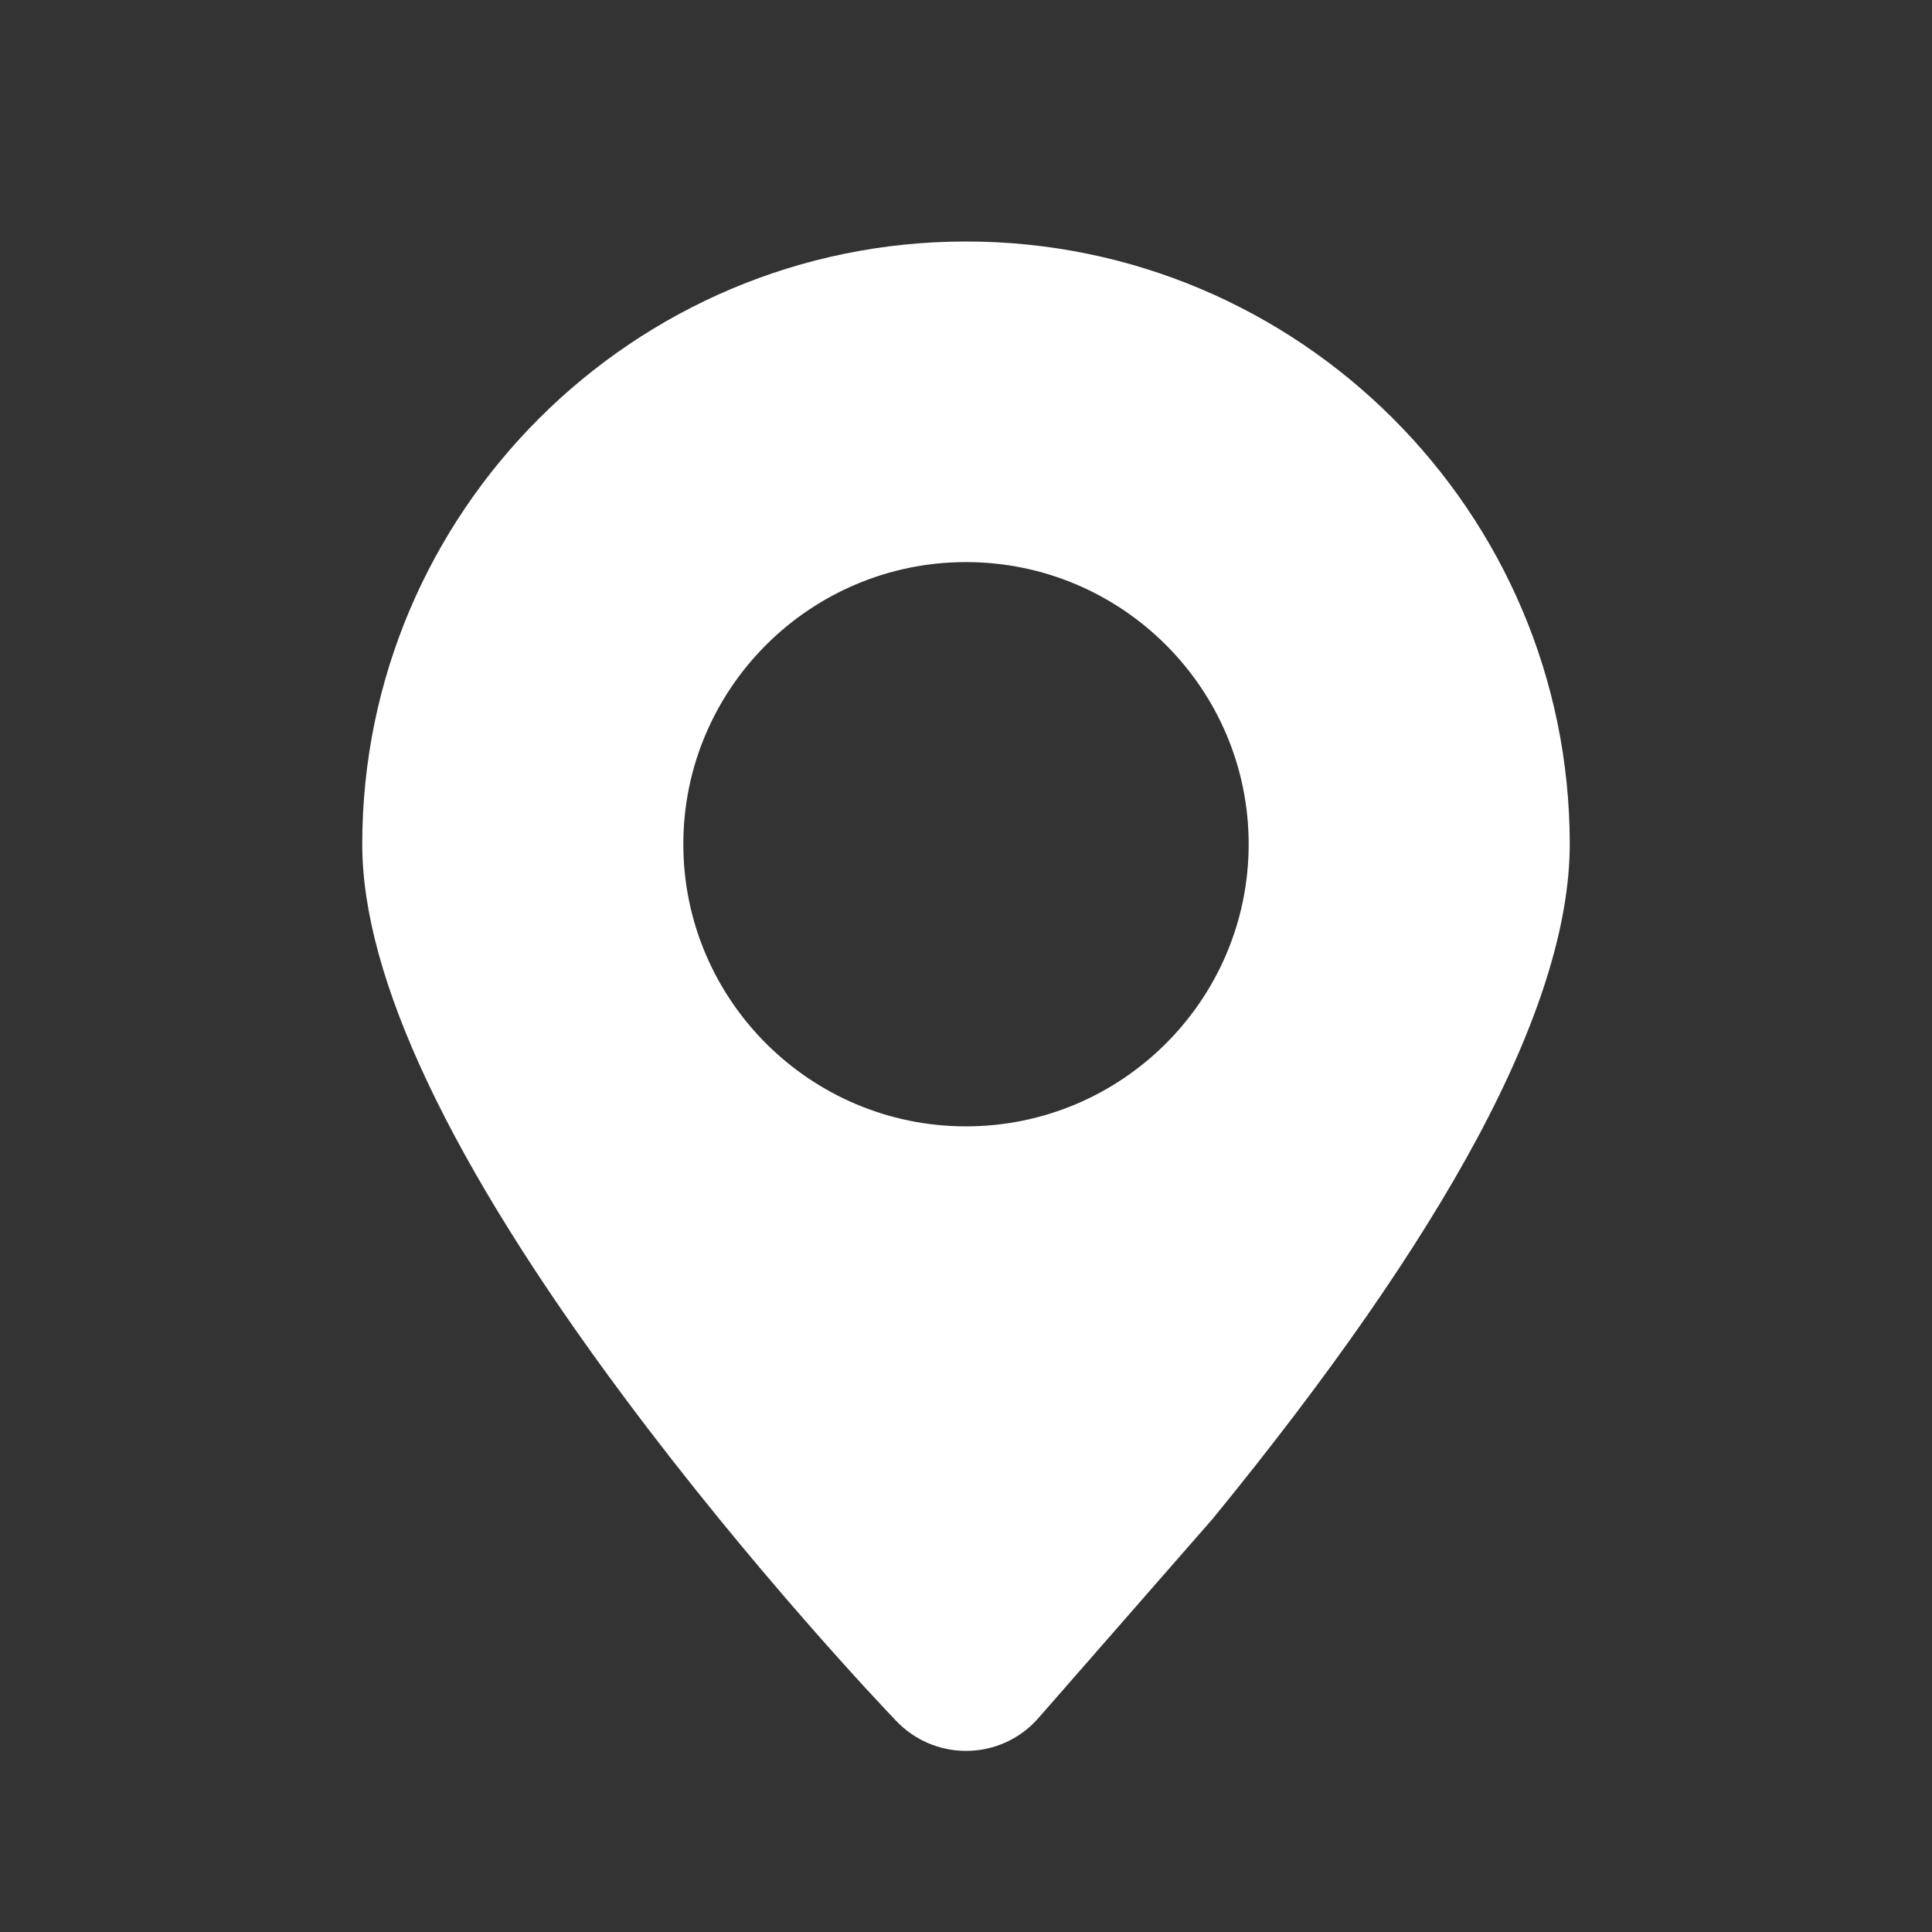
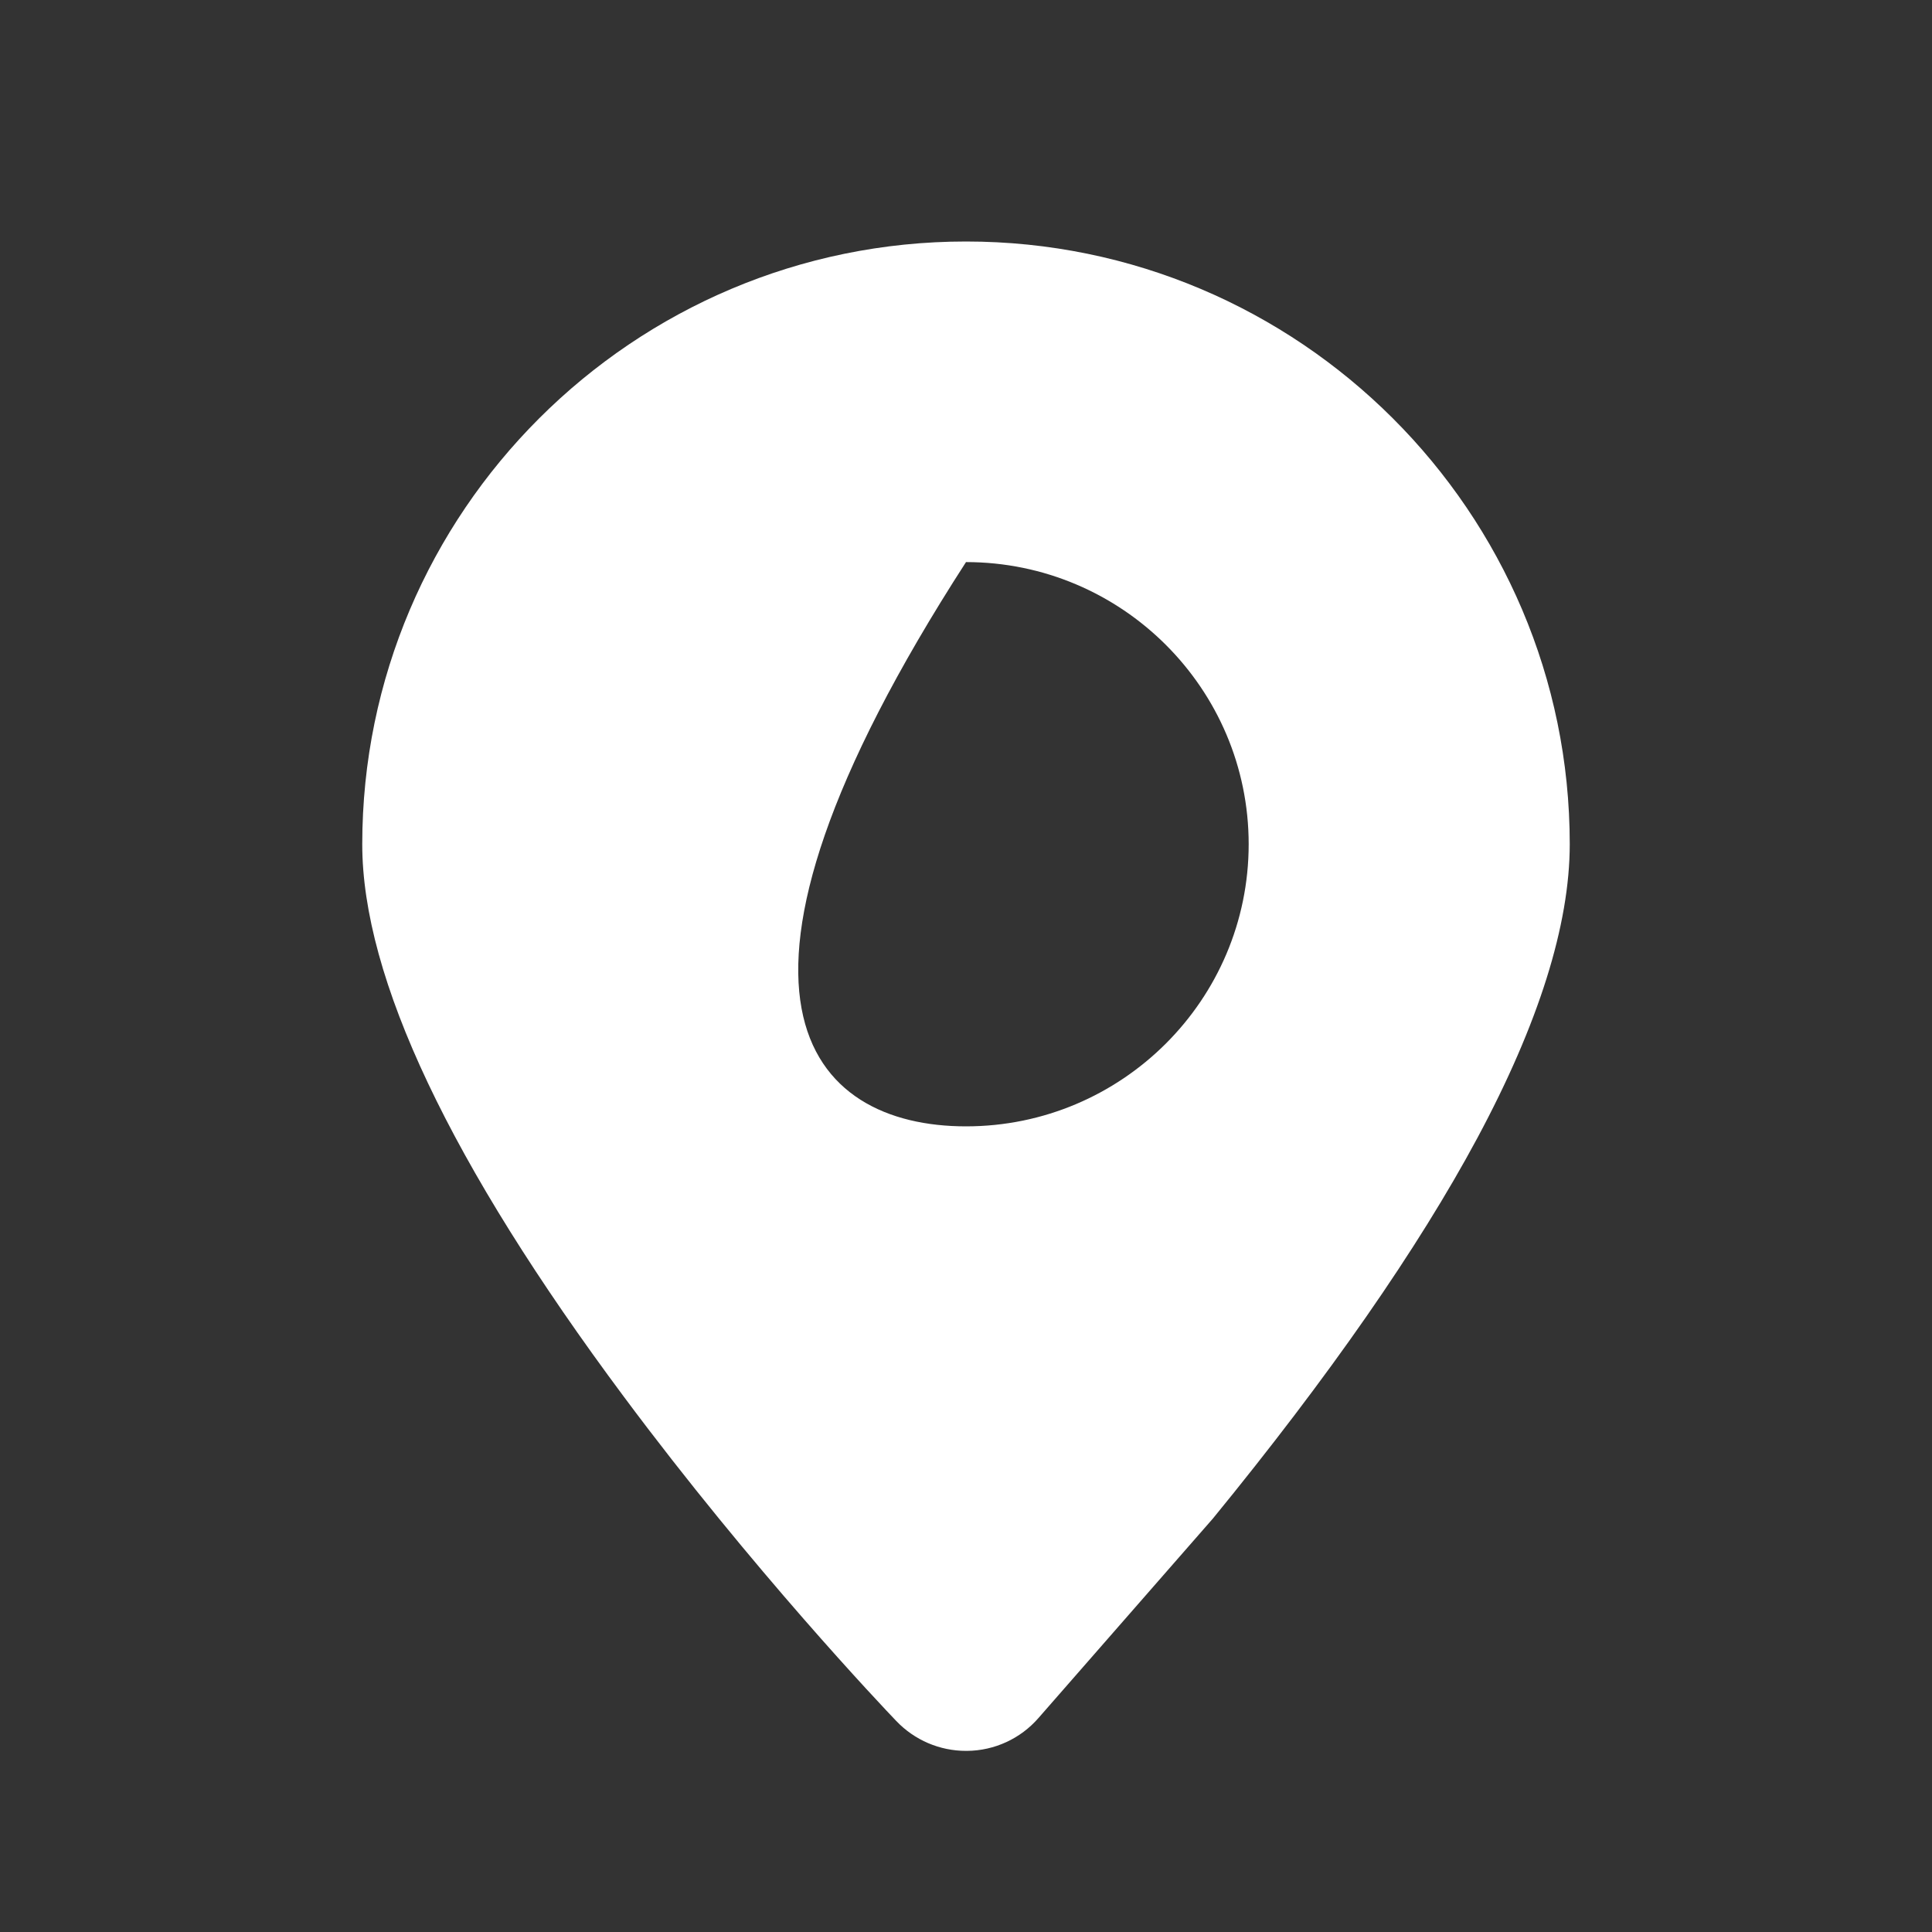
<svg xmlns="http://www.w3.org/2000/svg" width="16px" height="16px" viewBox="0 0 16 16" version="1.1">
  <rect x="0" y="0" width="16" height="16" fill="#333333" stroke="none" />
  <title>icon/16x16/add</title>
  <g id="icon/16x16/add" stroke="none" stroke-width="1" fill="none" fill-rule="evenodd">
-     <path d="M8.009,14.5 L8,14.5 C7.782,14.5 7.574,14.411 7.423,14.253 C7.305,14.13 6.233,13 5.168,11.569 C3.729,9.637 3,8.097 3,6.992 C3,4.239 5.243,2 8,2 C10.757,2 13,4.239 13,6.991 C13,7.66 12.742,8.479 12.234,9.426 C11.744,10.339 11.007,11.399 10.043,12.578 L10.035,12.587 L8.6,14.228 C8.451,14.399 8.236,14.498 8.009,14.5 Z M8,9.328 C9.291,9.328 10.341,8.28 10.341,6.991 C10.341,5.703 9.291,4.655 8,4.655 C6.709,4.655 5.659,5.703 5.659,6.991 C5.659,8.28 6.709,9.328 8,9.328 Z" id="Shape" fill="#FFFFFF" />
+     <path d="M8.009,14.5 L8,14.5 C7.782,14.5 7.574,14.411 7.423,14.253 C7.305,14.13 6.233,13 5.168,11.569 C3.729,9.637 3,8.097 3,6.992 C3,4.239 5.243,2 8,2 C10.757,2 13,4.239 13,6.991 C13,7.66 12.742,8.479 12.234,9.426 C11.744,10.339 11.007,11.399 10.043,12.578 L10.035,12.587 L8.6,14.228 C8.451,14.399 8.236,14.498 8.009,14.5 Z M8,9.328 C9.291,9.328 10.341,8.28 10.341,6.991 C10.341,5.703 9.291,4.655 8,4.655 C5.659,8.28 6.709,9.328 8,9.328 Z" id="Shape" fill="#FFFFFF" />
  </g>
</svg>